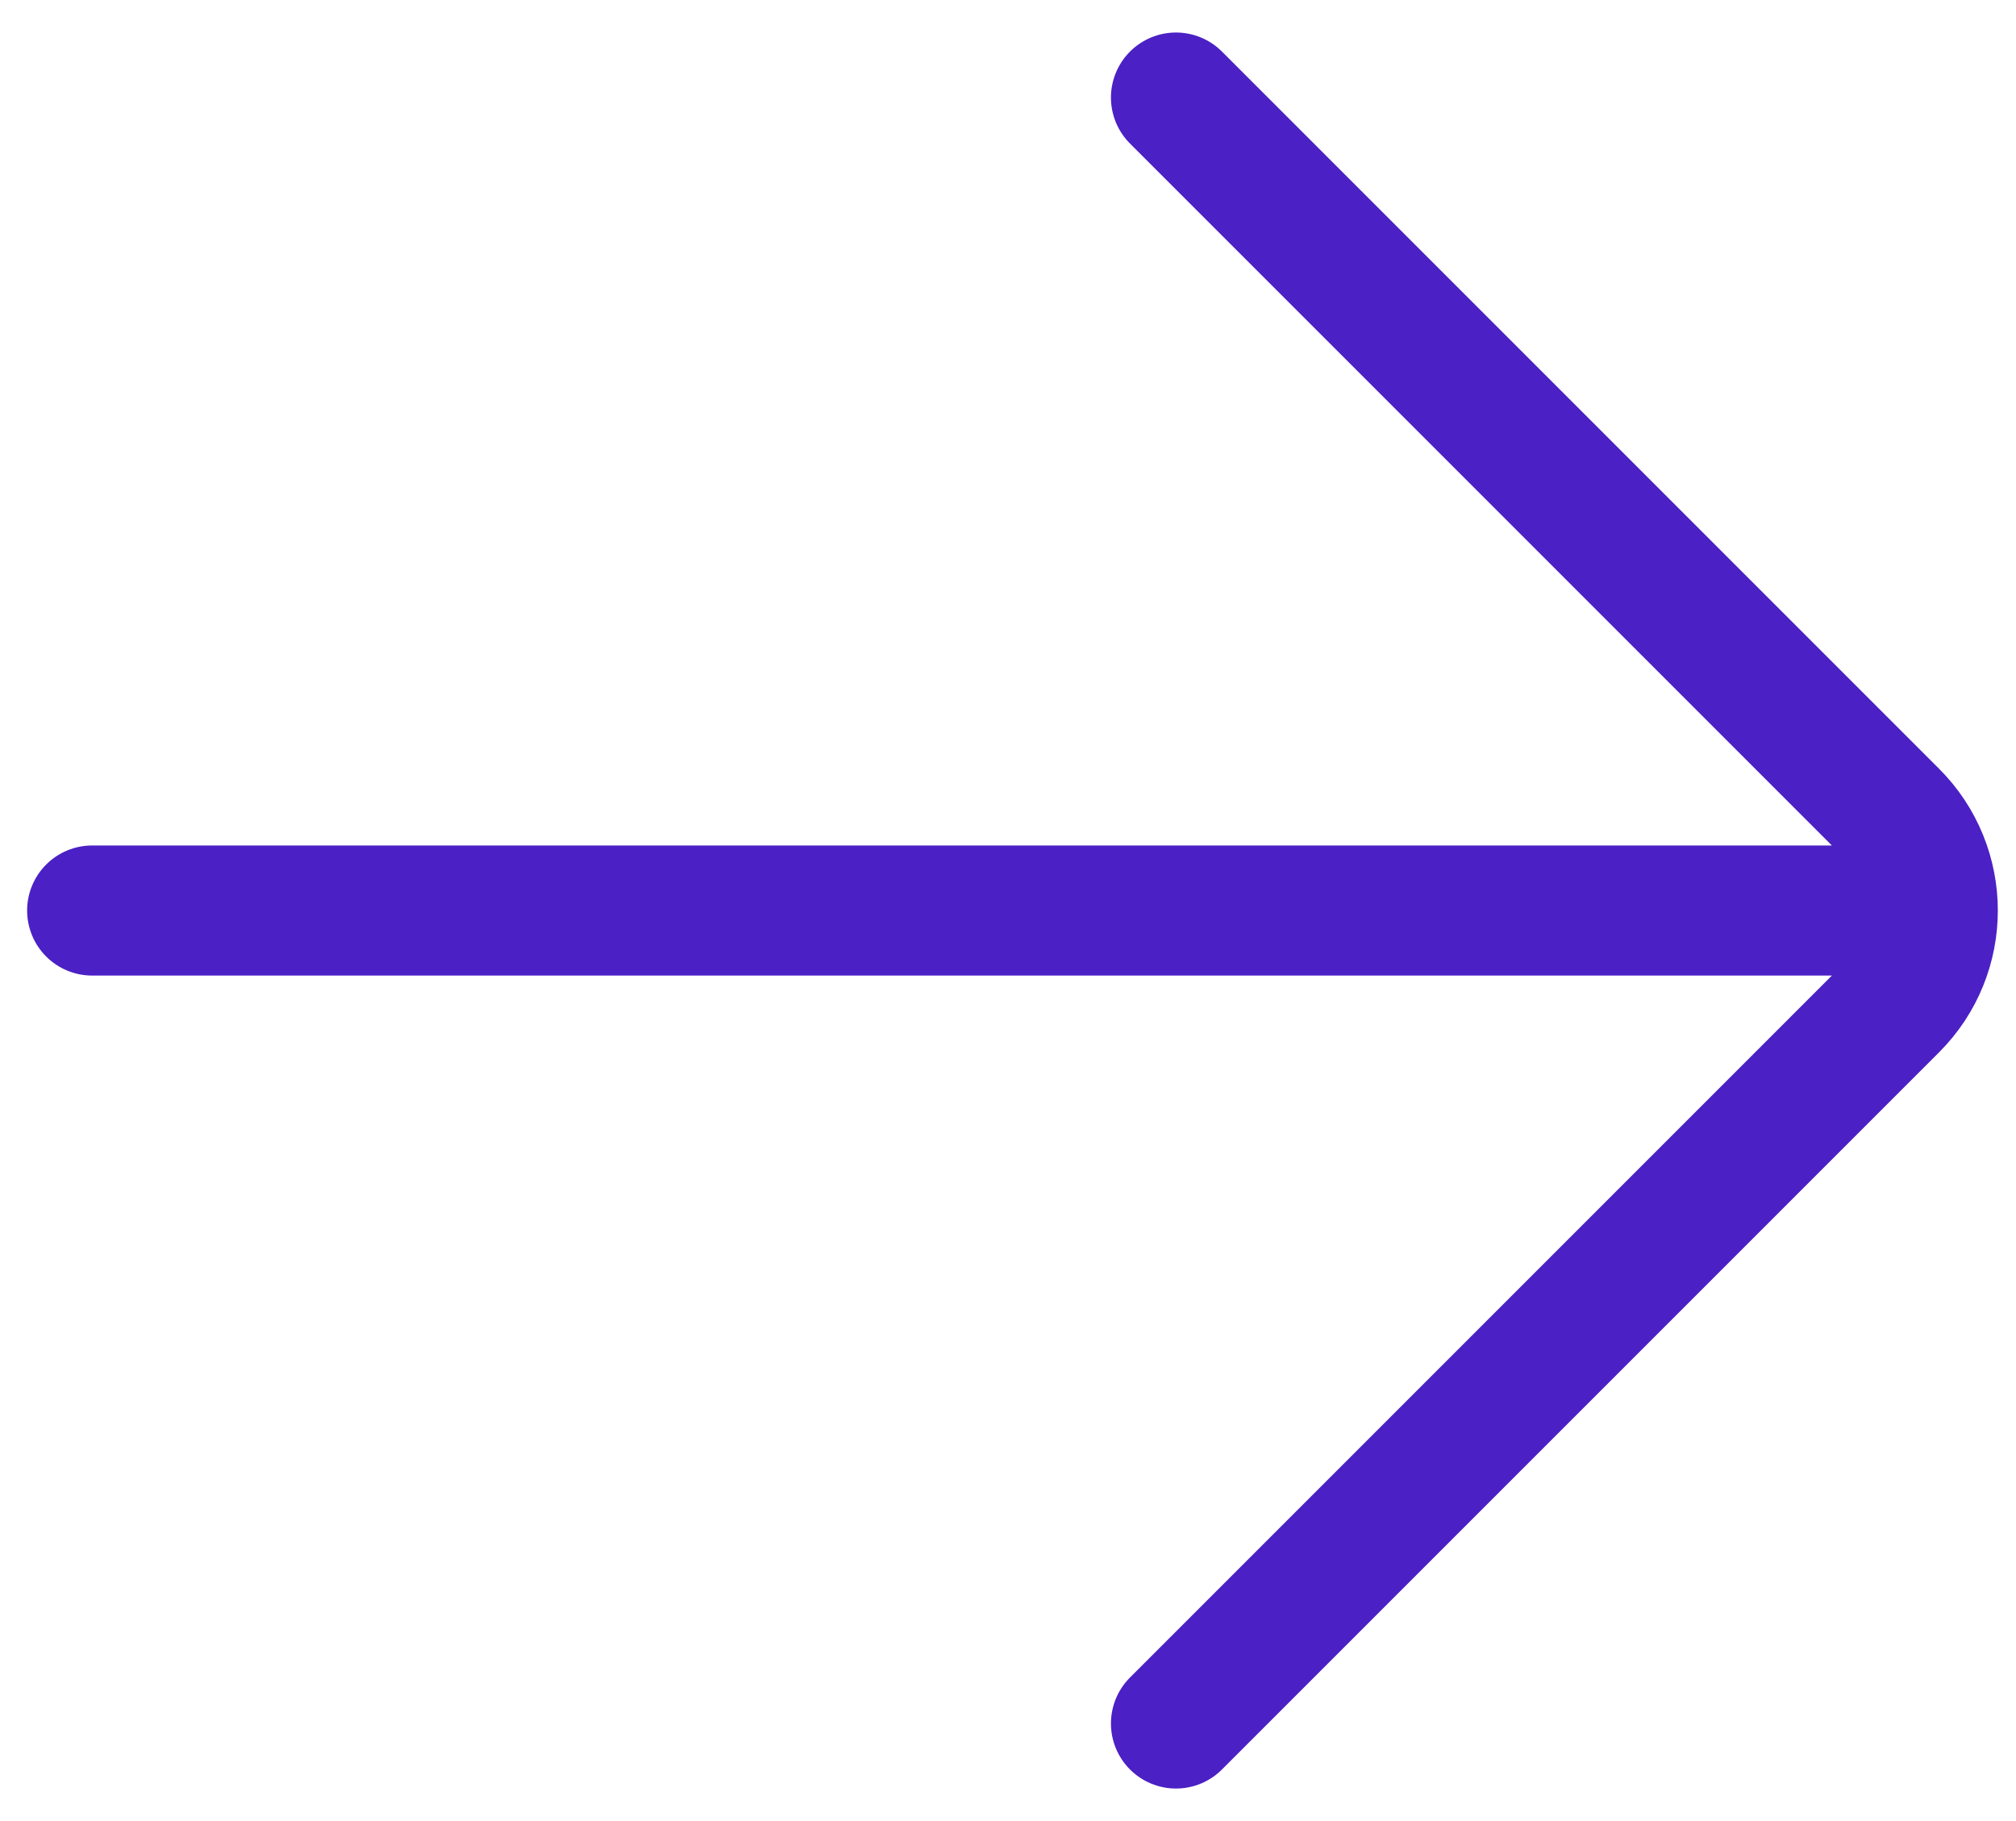
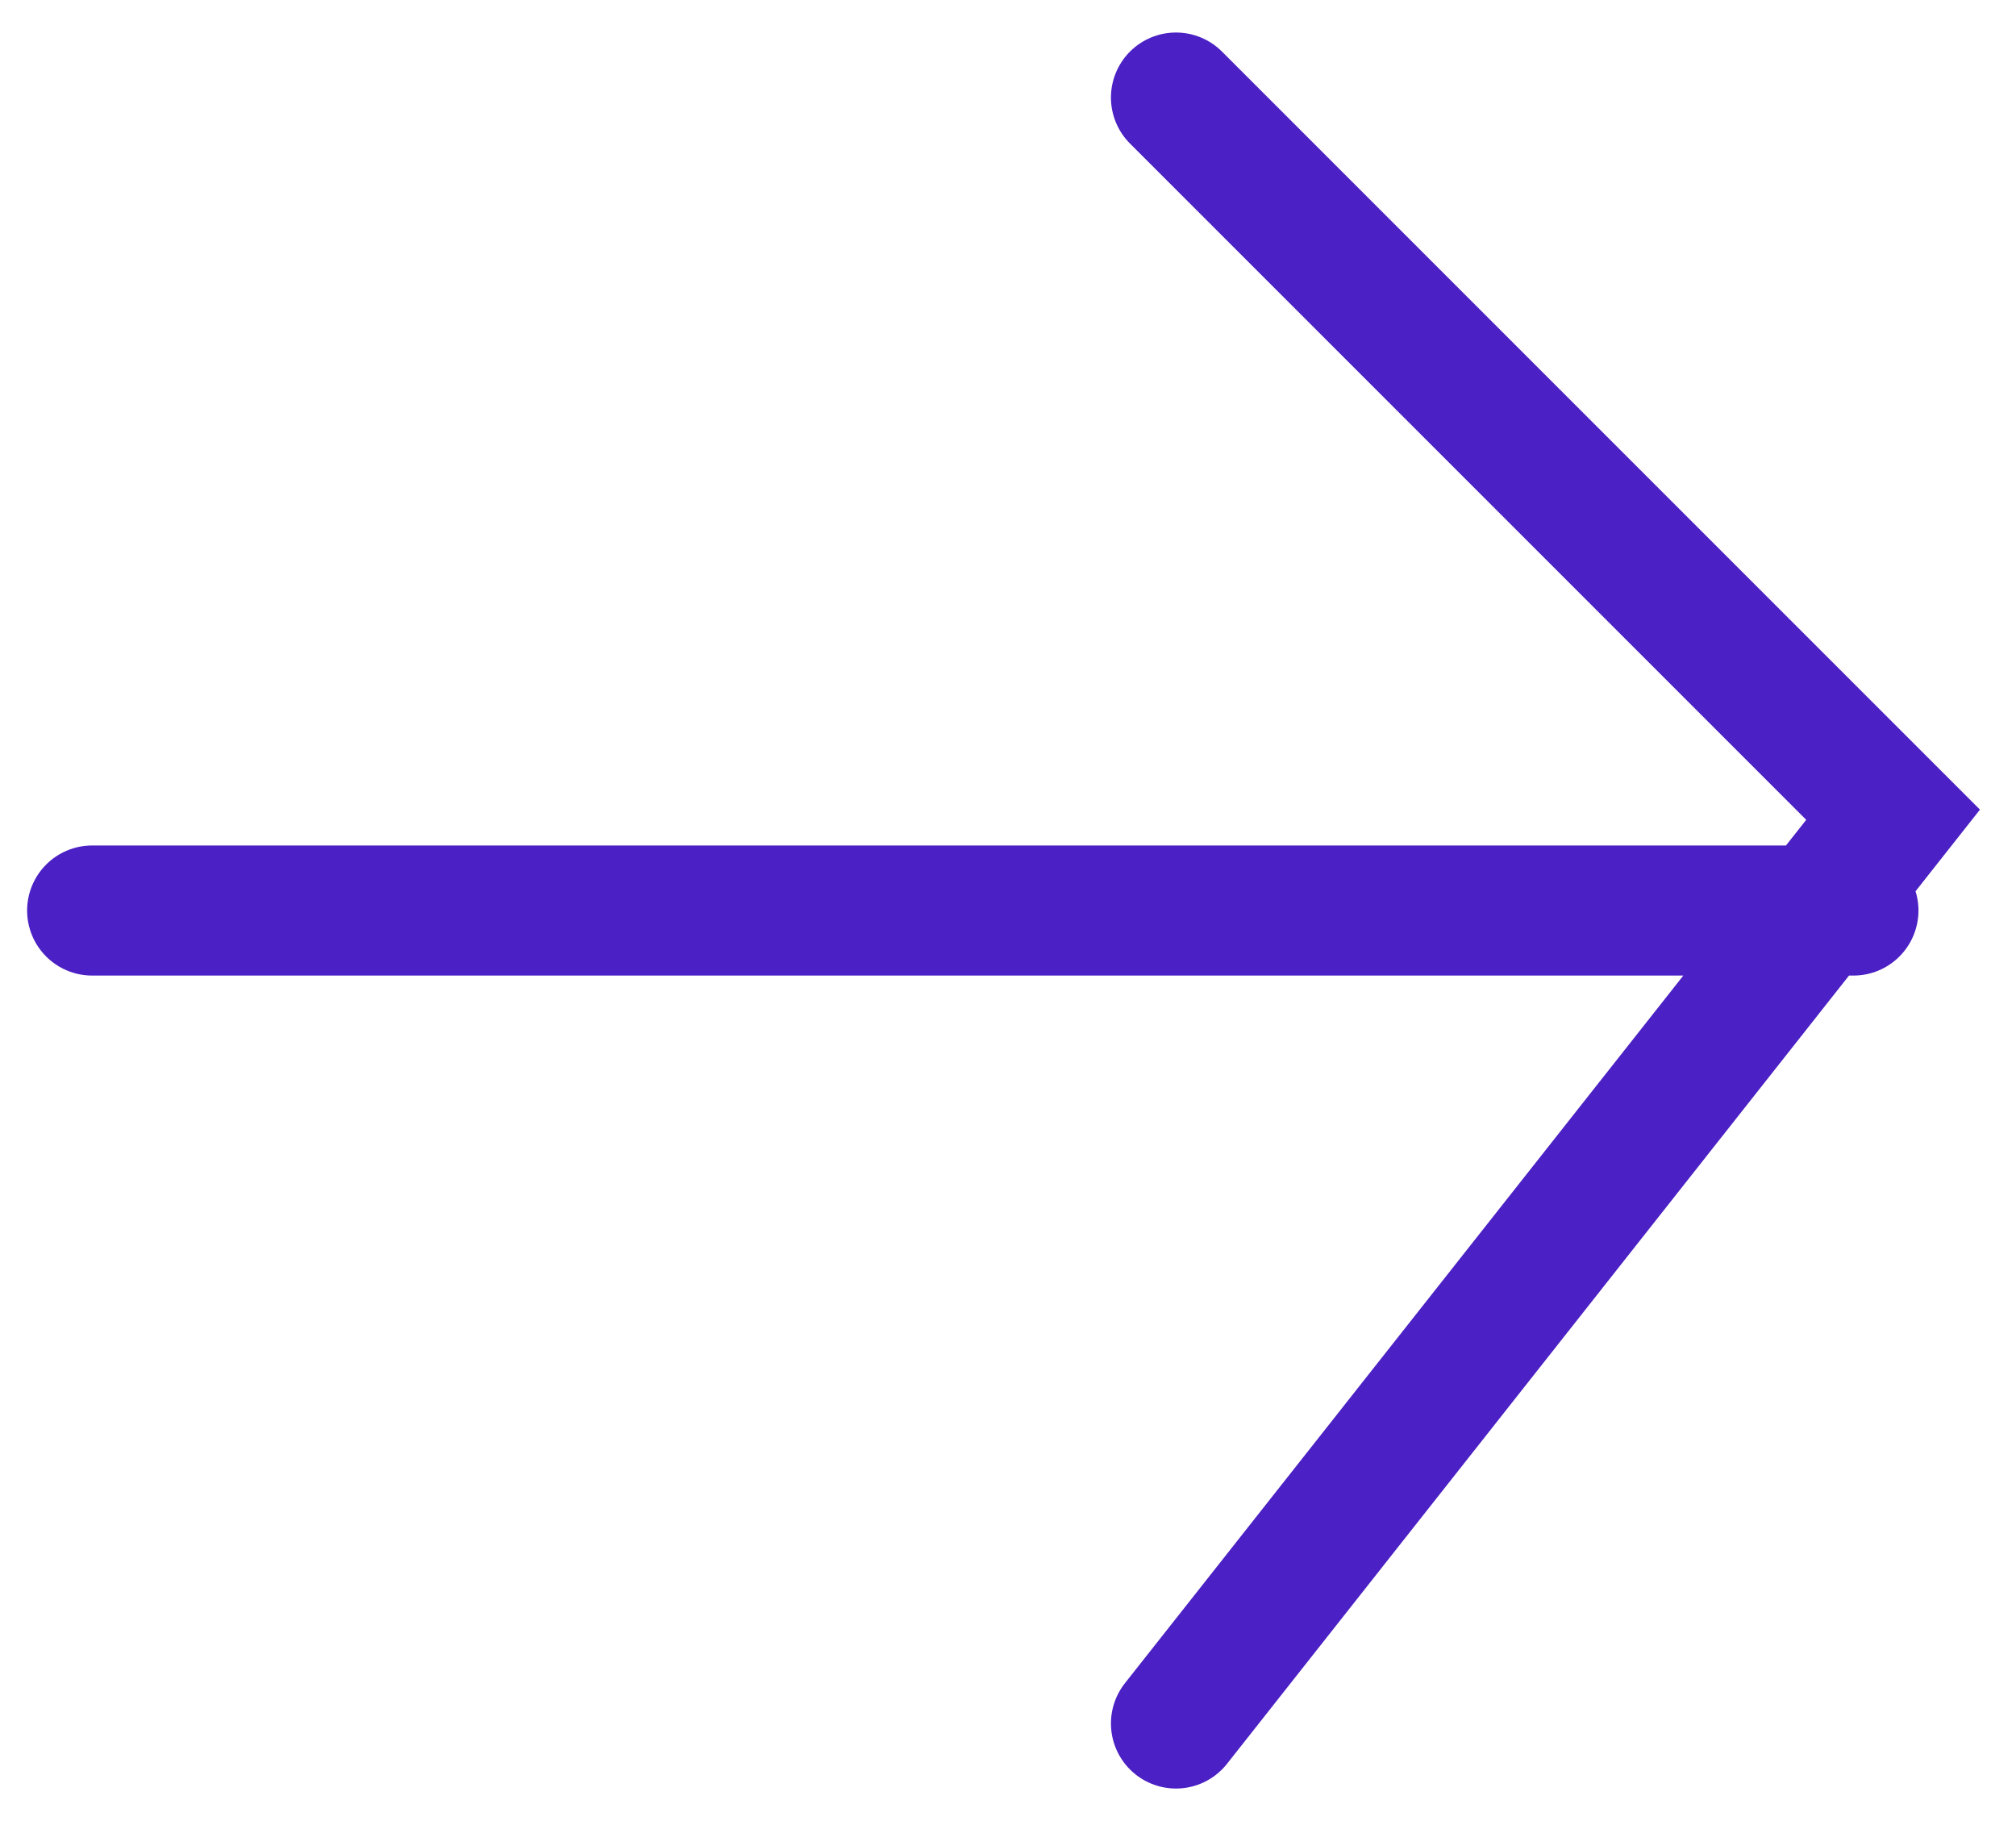
<svg xmlns="http://www.w3.org/2000/svg" width="31" height="28" viewBox="0 0 31 28" fill="none">
-   <path d="M1.417 14H28.5M18.083 1.5L29.11 12.527C29.924 13.341 29.924 14.659 29.11 15.473L18.083 26.5" stroke="#4B20C4" stroke-width="2" stroke-linecap="round" />
+   <path d="M1.417 14H28.5M18.083 1.5L29.11 12.527L18.083 26.5" stroke="#4B20C4" stroke-width="2" stroke-linecap="round" />
</svg>